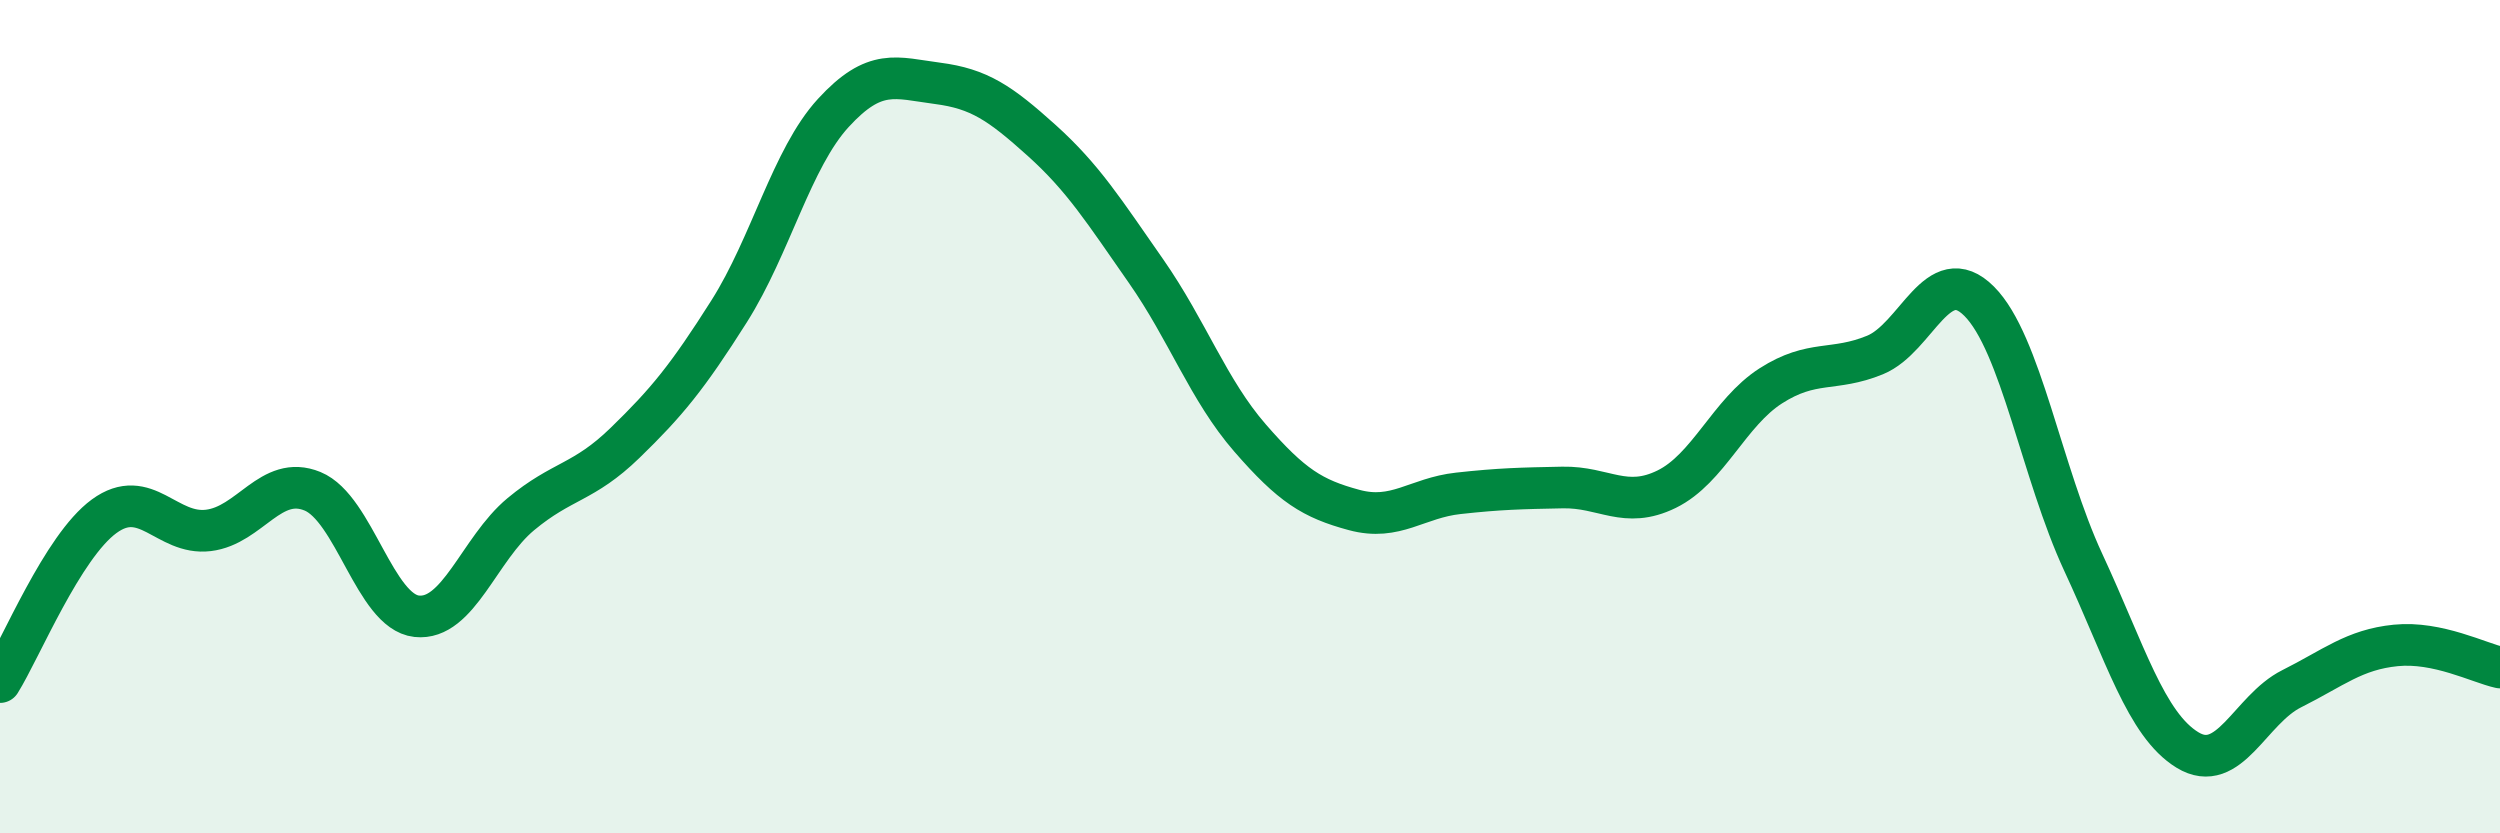
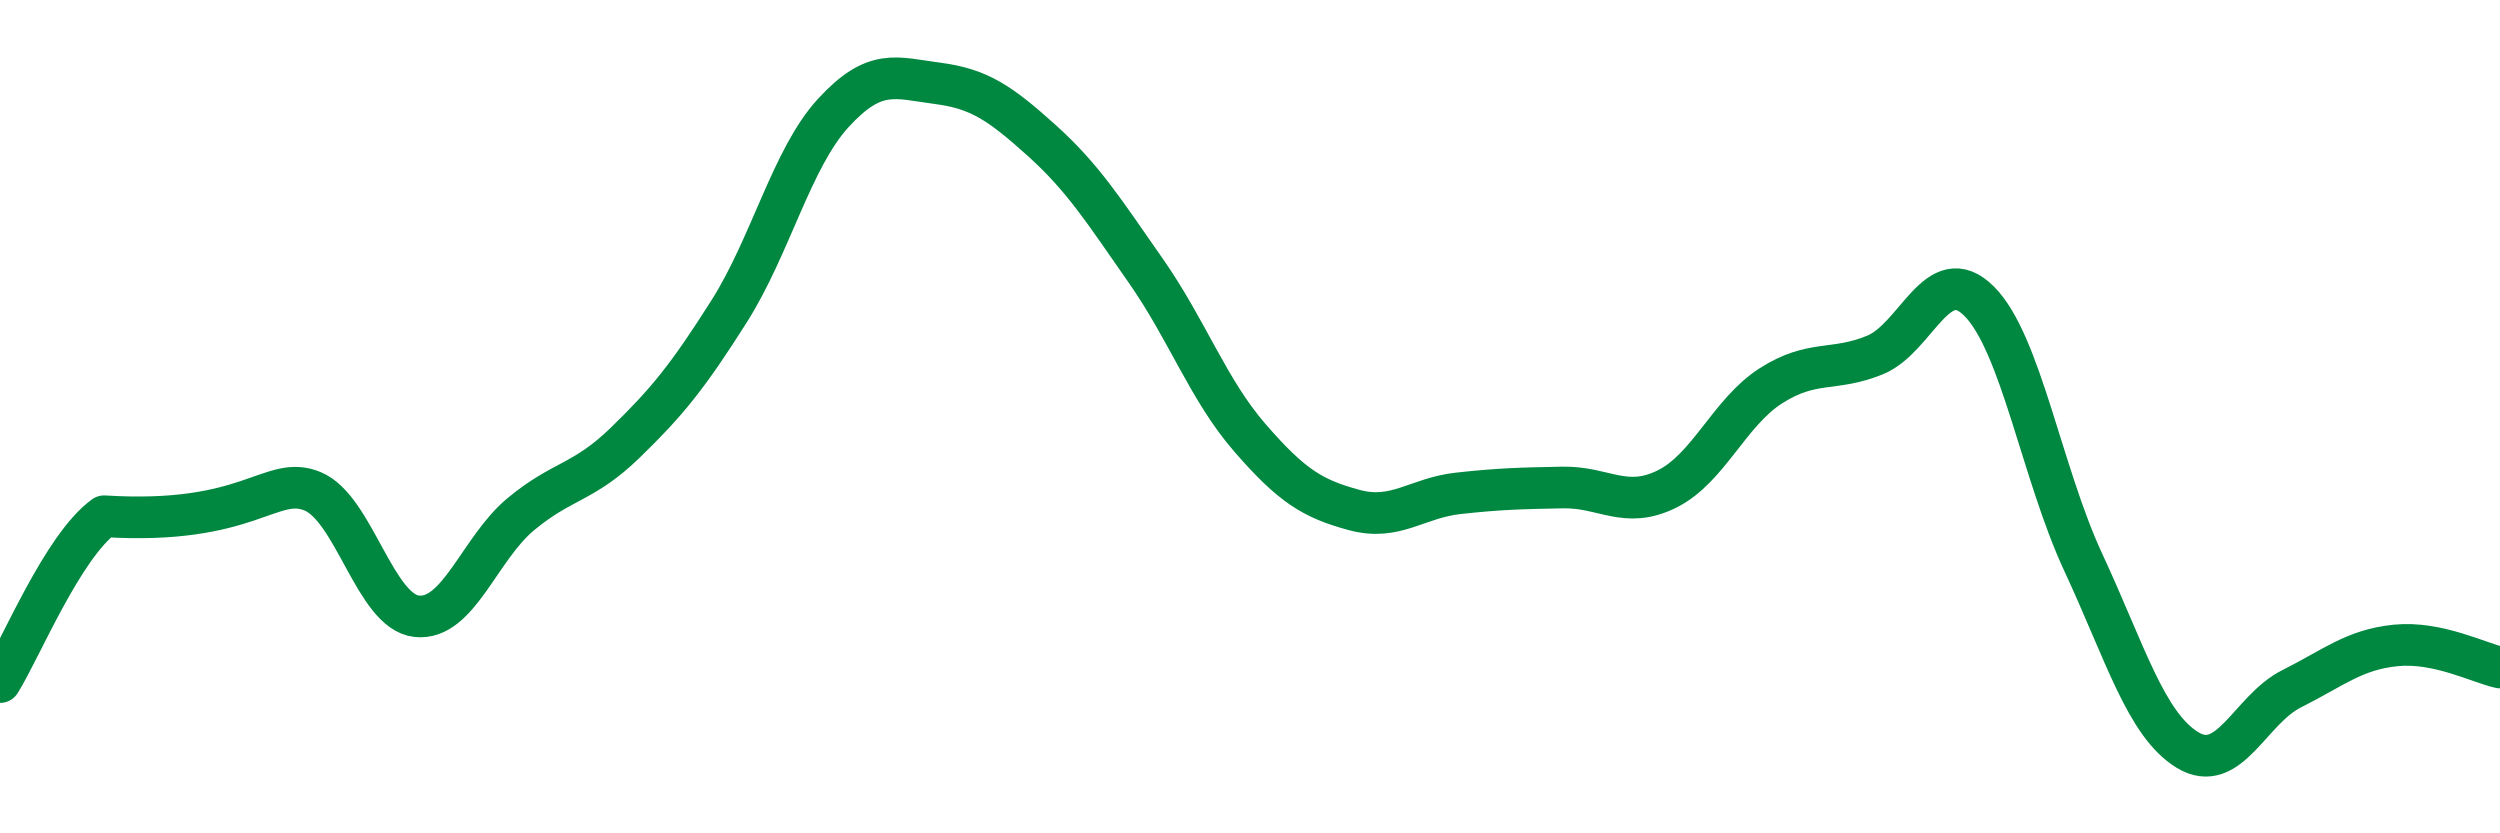
<svg xmlns="http://www.w3.org/2000/svg" width="60" height="20" viewBox="0 0 60 20">
-   <path d="M 0,16.37 C 0.5,15.57 1.5,13.12 2.5,12.39 C 3.5,11.66 4,12.85 5,12.73 C 6,12.61 6.5,11.38 7.5,11.79 C 8.5,12.2 9,14.68 10,14.79 C 11,14.9 11.5,13.17 12.5,12.34 C 13.5,11.51 14,11.6 15,10.63 C 16,9.66 16.5,9.05 17.5,7.47 C 18.5,5.89 19,3.8 20,2.71 C 21,1.62 21.5,1.87 22.5,2 C 23.5,2.13 24,2.47 25,3.37 C 26,4.27 26.5,5.07 27.5,6.5 C 28.5,7.93 29,9.36 30,10.51 C 31,11.66 31.5,11.97 32.5,12.24 C 33.5,12.51 34,11.95 35,11.84 C 36,11.73 36.5,11.72 37.5,11.7 C 38.5,11.68 39,12.23 40,11.74 C 41,11.25 41.5,9.9 42.5,9.26 C 43.5,8.62 44,8.93 45,8.52 C 46,8.11 46.5,6.23 47.5,7.23 C 48.5,8.23 49,11.35 50,13.5 C 51,15.65 51.5,17.39 52.5,18 C 53.5,18.61 54,17.03 55,16.53 C 56,16.03 56.5,15.59 57.5,15.49 C 58.5,15.39 59.5,15.91 60,16.02L60 20L0 20Z" fill="#008740" opacity="0.1" stroke-linecap="round" stroke-linejoin="round" />
-   <path d="M 0,16.37 C 0.5,15.57 1.5,13.12 2.5,12.39 C 3.5,11.66 4,12.85 5,12.73 C 6,12.61 6.5,11.38 7.5,11.79 C 8.5,12.2 9,14.68 10,14.79 C 11,14.9 11.5,13.17 12.5,12.34 C 13.5,11.51 14,11.6 15,10.63 C 16,9.66 16.5,9.05 17.5,7.47 C 18.5,5.89 19,3.8 20,2.71 C 21,1.62 21.5,1.87 22.5,2 C 23.5,2.13 24,2.47 25,3.37 C 26,4.27 26.5,5.07 27.5,6.5 C 28.5,7.93 29,9.36 30,10.51 C 31,11.66 31.5,11.97 32.5,12.24 C 33.5,12.51 34,11.95 35,11.84 C 36,11.73 36.5,11.72 37.5,11.7 C 38.5,11.68 39,12.23 40,11.74 C 41,11.25 41.5,9.9 42.5,9.26 C 43.5,8.62 44,8.93 45,8.52 C 46,8.11 46.5,6.23 47.5,7.23 C 48.5,8.23 49,11.35 50,13.5 C 51,15.65 51.5,17.39 52.5,18 C 53.5,18.61 54,17.03 55,16.53 C 56,16.03 56.5,15.59 57.5,15.49 C 58.5,15.39 59.5,15.91 60,16.02" stroke="#008740" stroke-width="1" fill="none" stroke-linecap="round" stroke-linejoin="round" />
+   <path d="M 0,16.37 C 0.5,15.57 1.5,13.12 2.5,12.39 C 6,12.61 6.5,11.38 7.5,11.79 C 8.5,12.2 9,14.68 10,14.79 C 11,14.9 11.5,13.17 12.5,12.34 C 13.5,11.51 14,11.6 15,10.63 C 16,9.66 16.5,9.05 17.5,7.47 C 18.5,5.89 19,3.8 20,2.71 C 21,1.62 21.5,1.87 22.5,2 C 23.5,2.13 24,2.47 25,3.37 C 26,4.27 26.5,5.07 27.5,6.5 C 28.5,7.93 29,9.36 30,10.51 C 31,11.66 31.5,11.97 32.5,12.24 C 33.5,12.51 34,11.95 35,11.84 C 36,11.73 36.5,11.72 37.5,11.7 C 38.5,11.68 39,12.23 40,11.74 C 41,11.25 41.5,9.9 42.5,9.26 C 43.5,8.62 44,8.93 45,8.52 C 46,8.11 46.5,6.23 47.5,7.23 C 48.5,8.23 49,11.35 50,13.5 C 51,15.65 51.5,17.39 52.5,18 C 53.5,18.61 54,17.03 55,16.53 C 56,16.03 56.5,15.59 57.5,15.49 C 58.5,15.39 59.5,15.91 60,16.02" stroke="#008740" stroke-width="1" fill="none" stroke-linecap="round" stroke-linejoin="round" />
</svg>